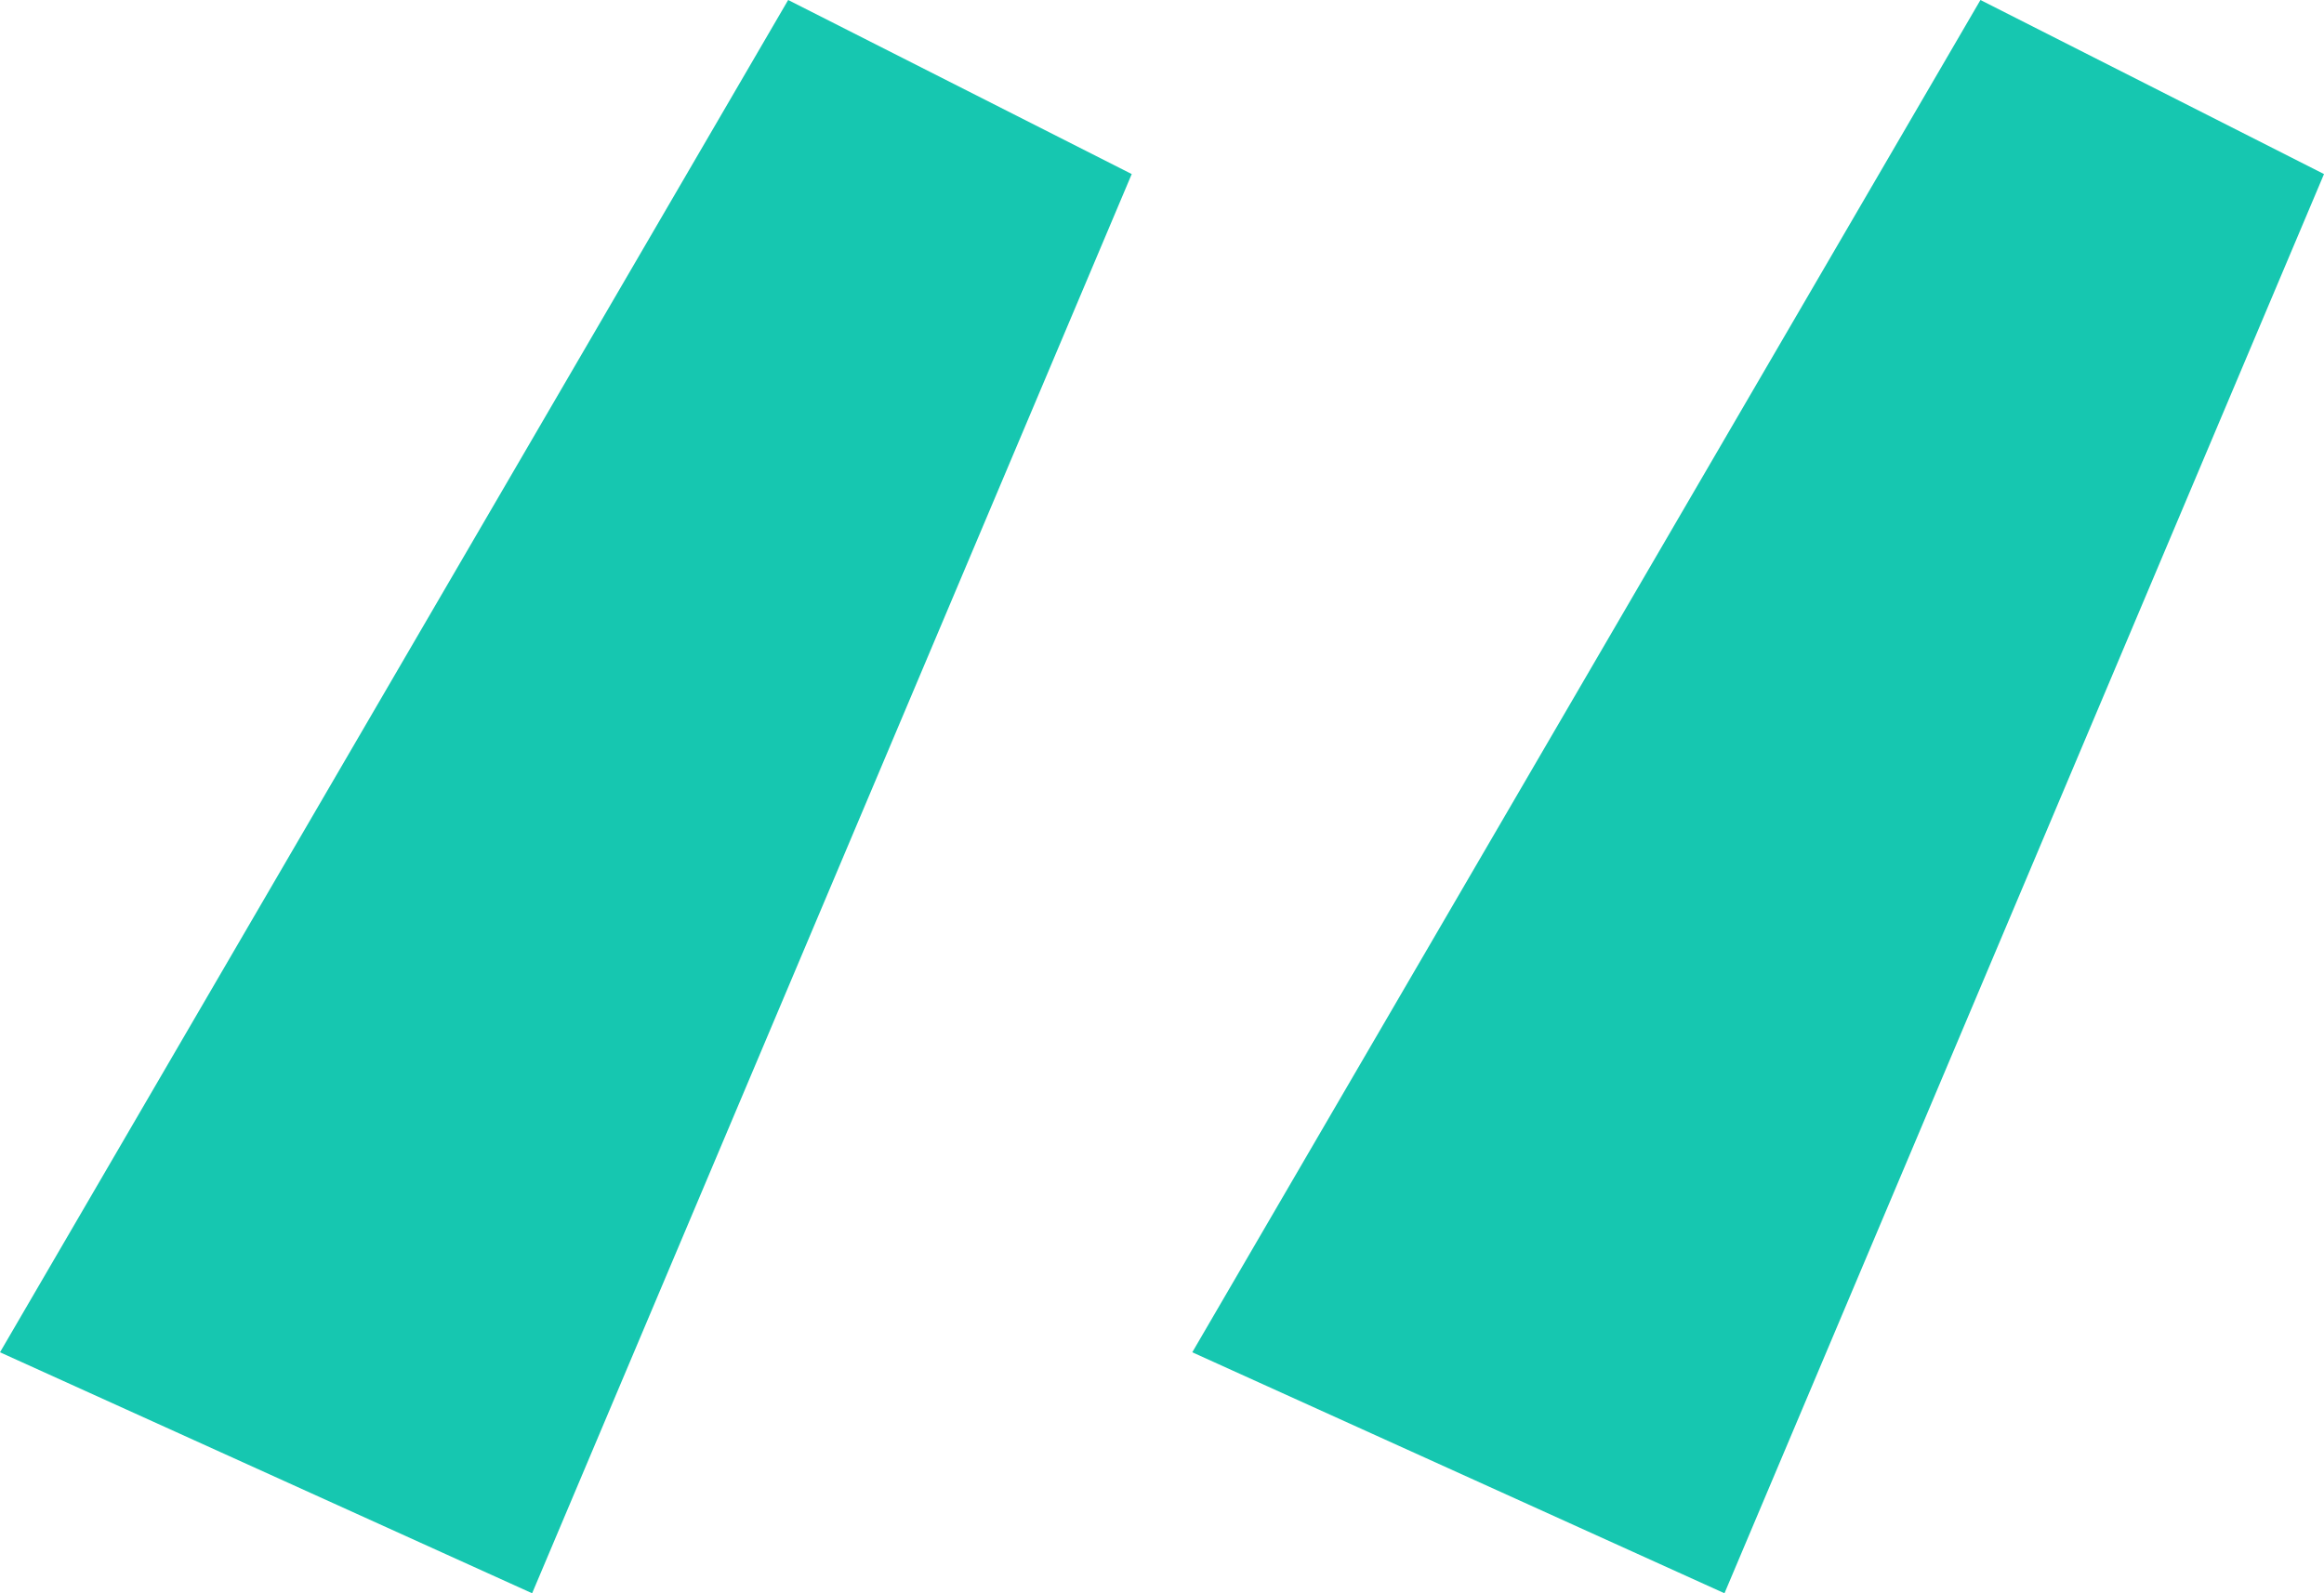
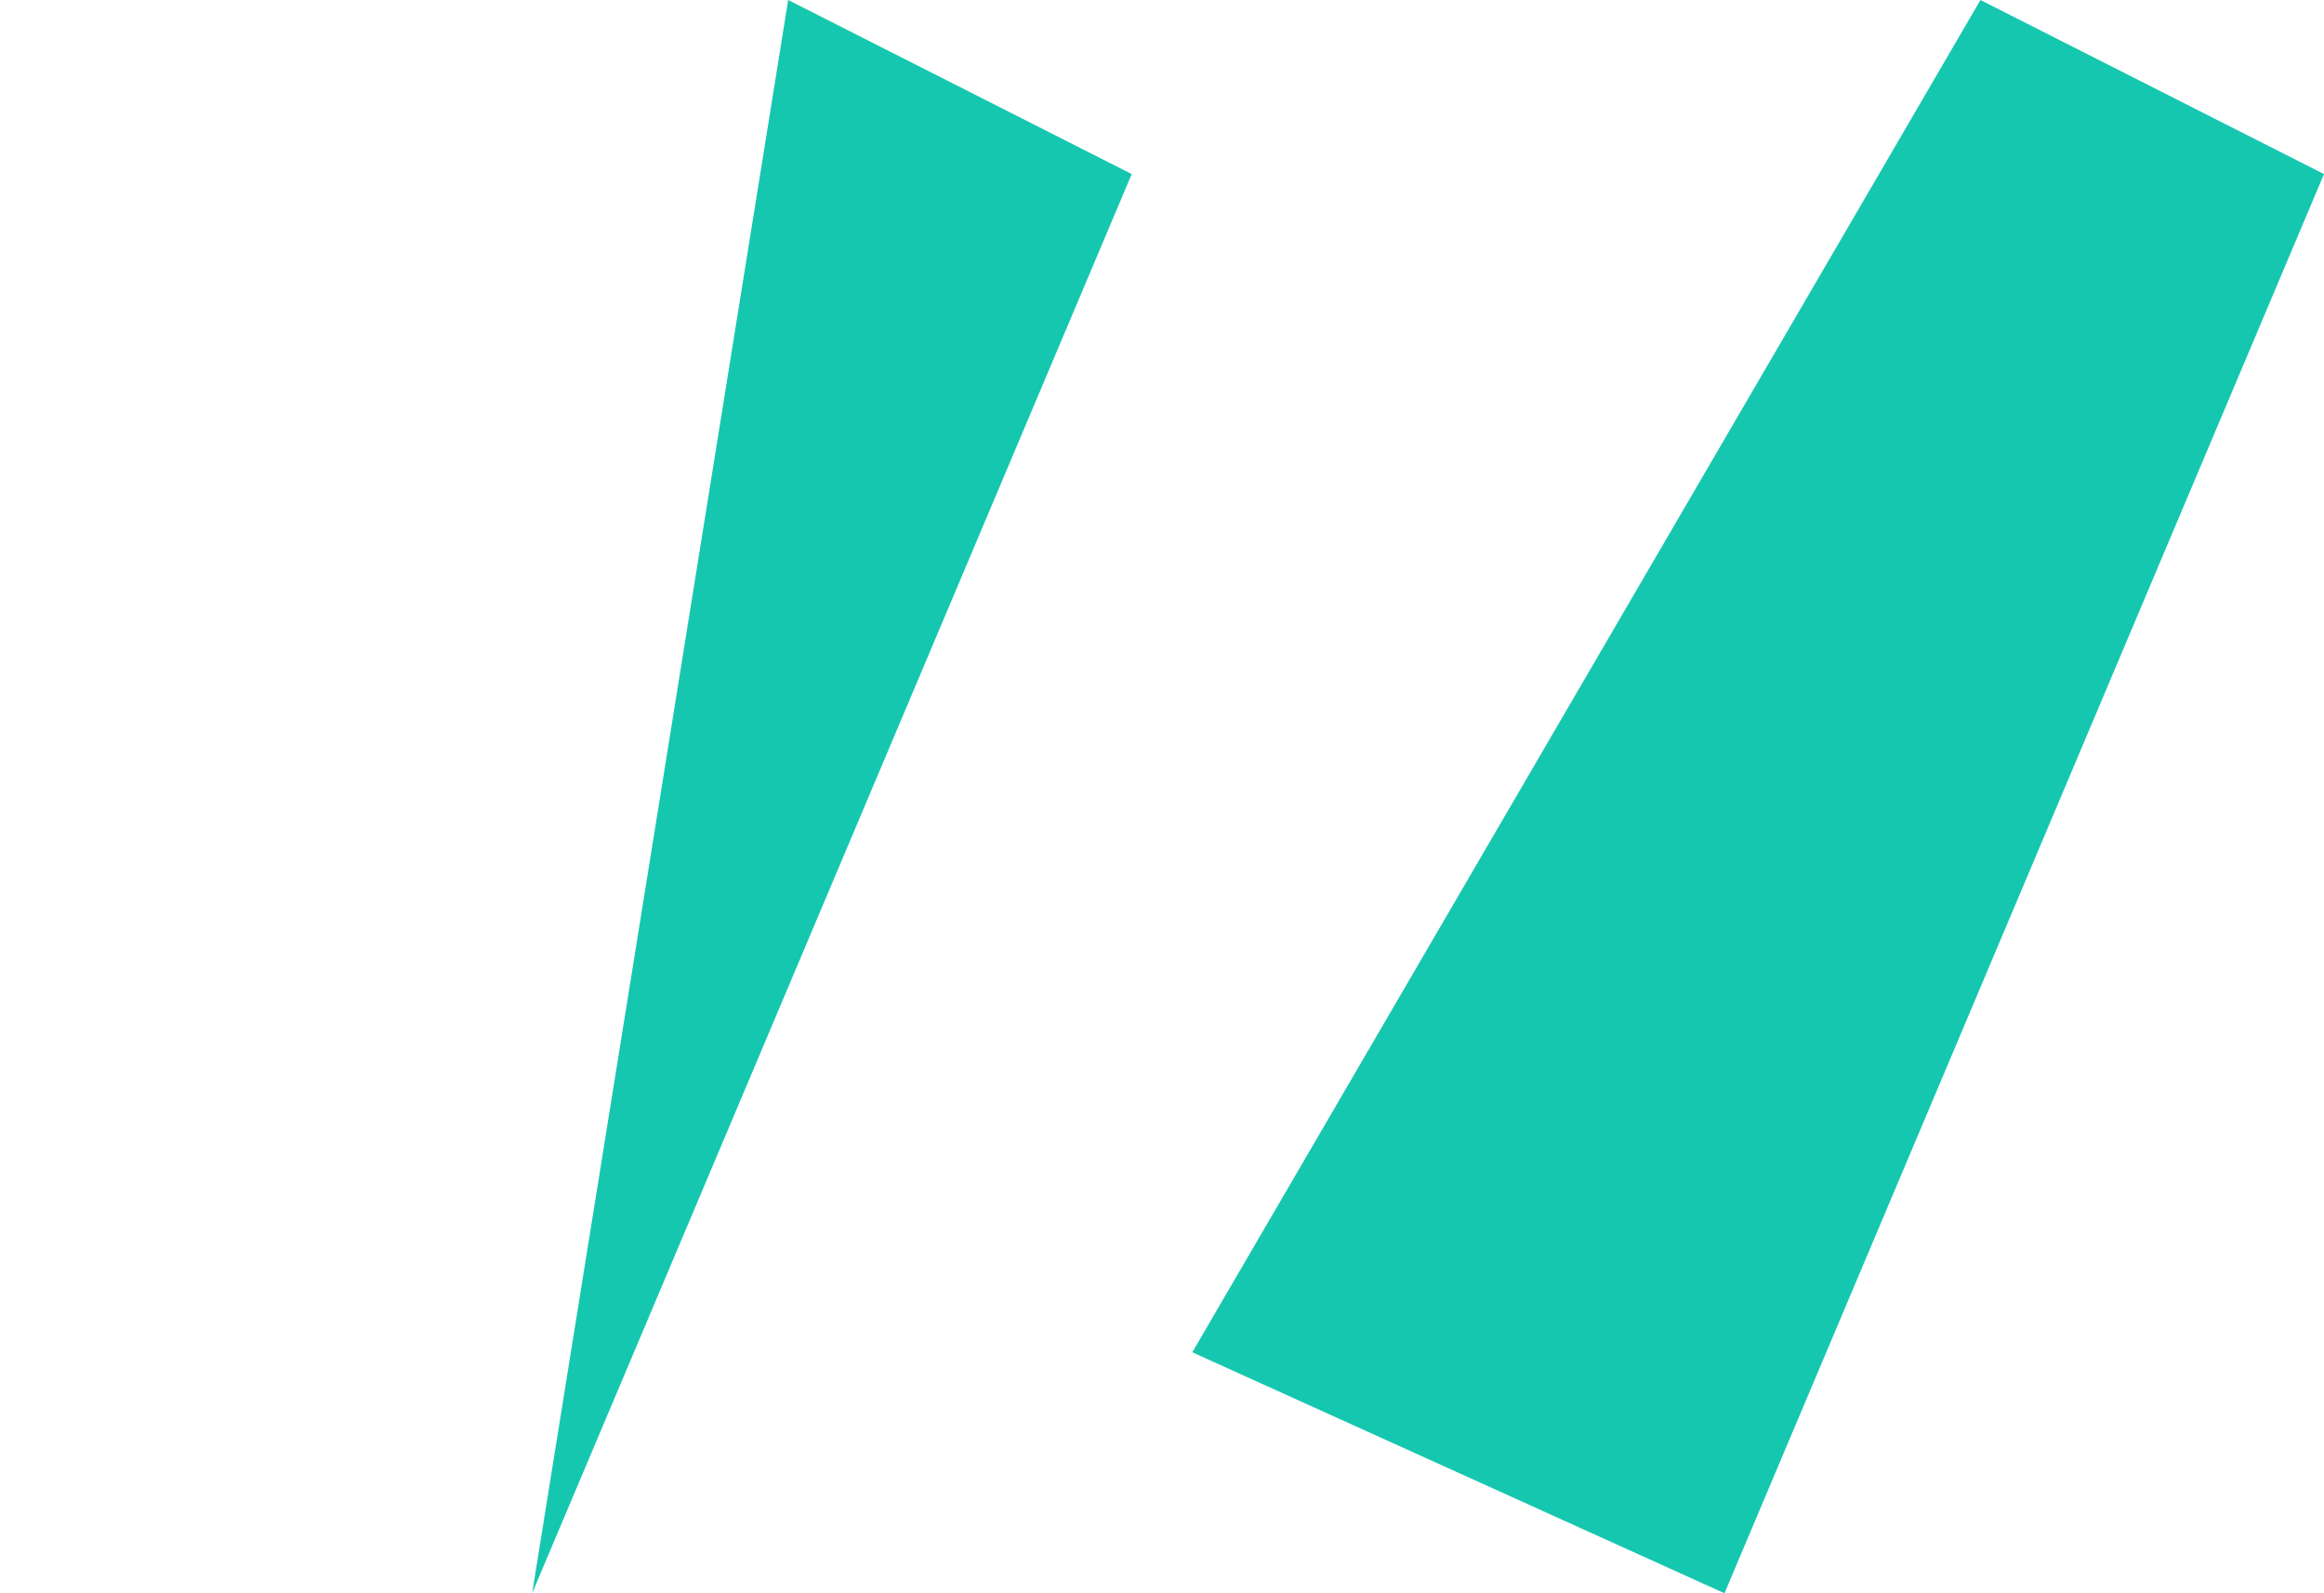
<svg xmlns="http://www.w3.org/2000/svg" width="35" height="24" viewBox="0 0 35 24" fill="none">
-   <path d="M8.014 24L17.044 2.622L11.87 0L0 20.37L8.014 24ZM25.971 24L35 2.622L29.826 0L17.956 20.37L25.971 24Z" fill="#16C7B0" />
+   <path d="M8.014 24L17.044 2.622L11.87 0L8.014 24ZM25.971 24L35 2.622L29.826 0L17.956 20.37L25.971 24Z" fill="#16C7B0" />
</svg>